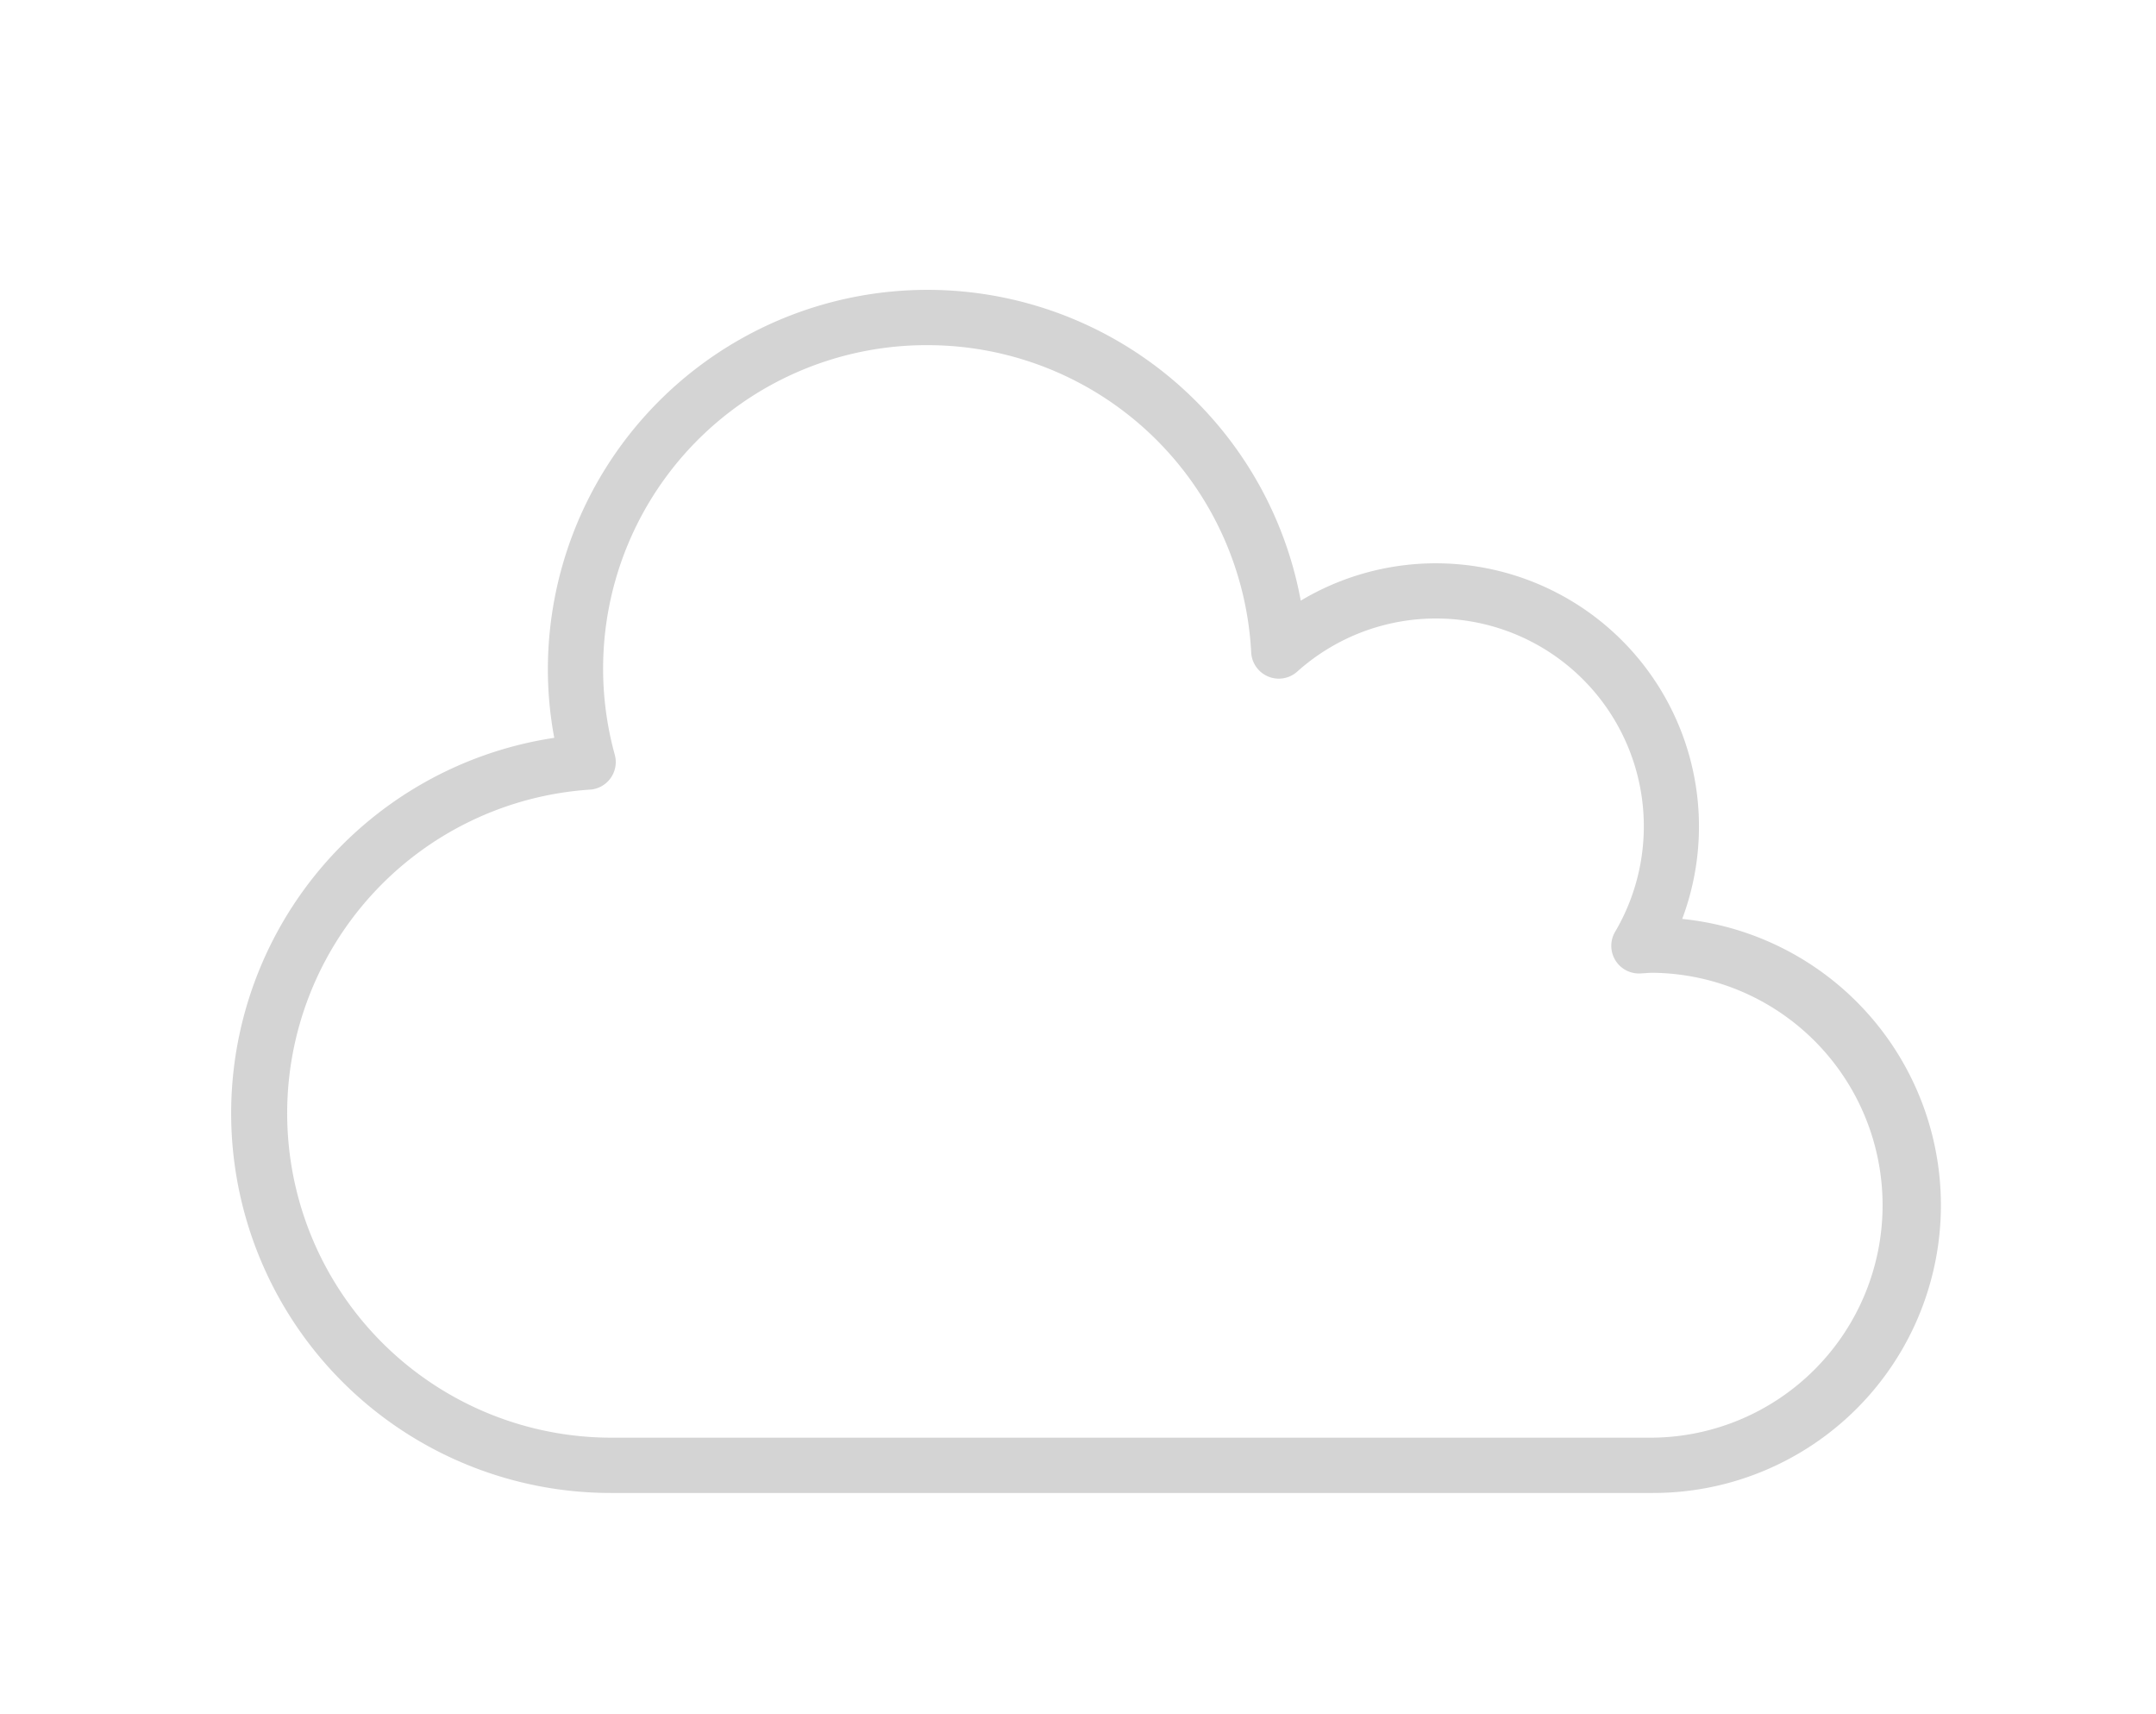
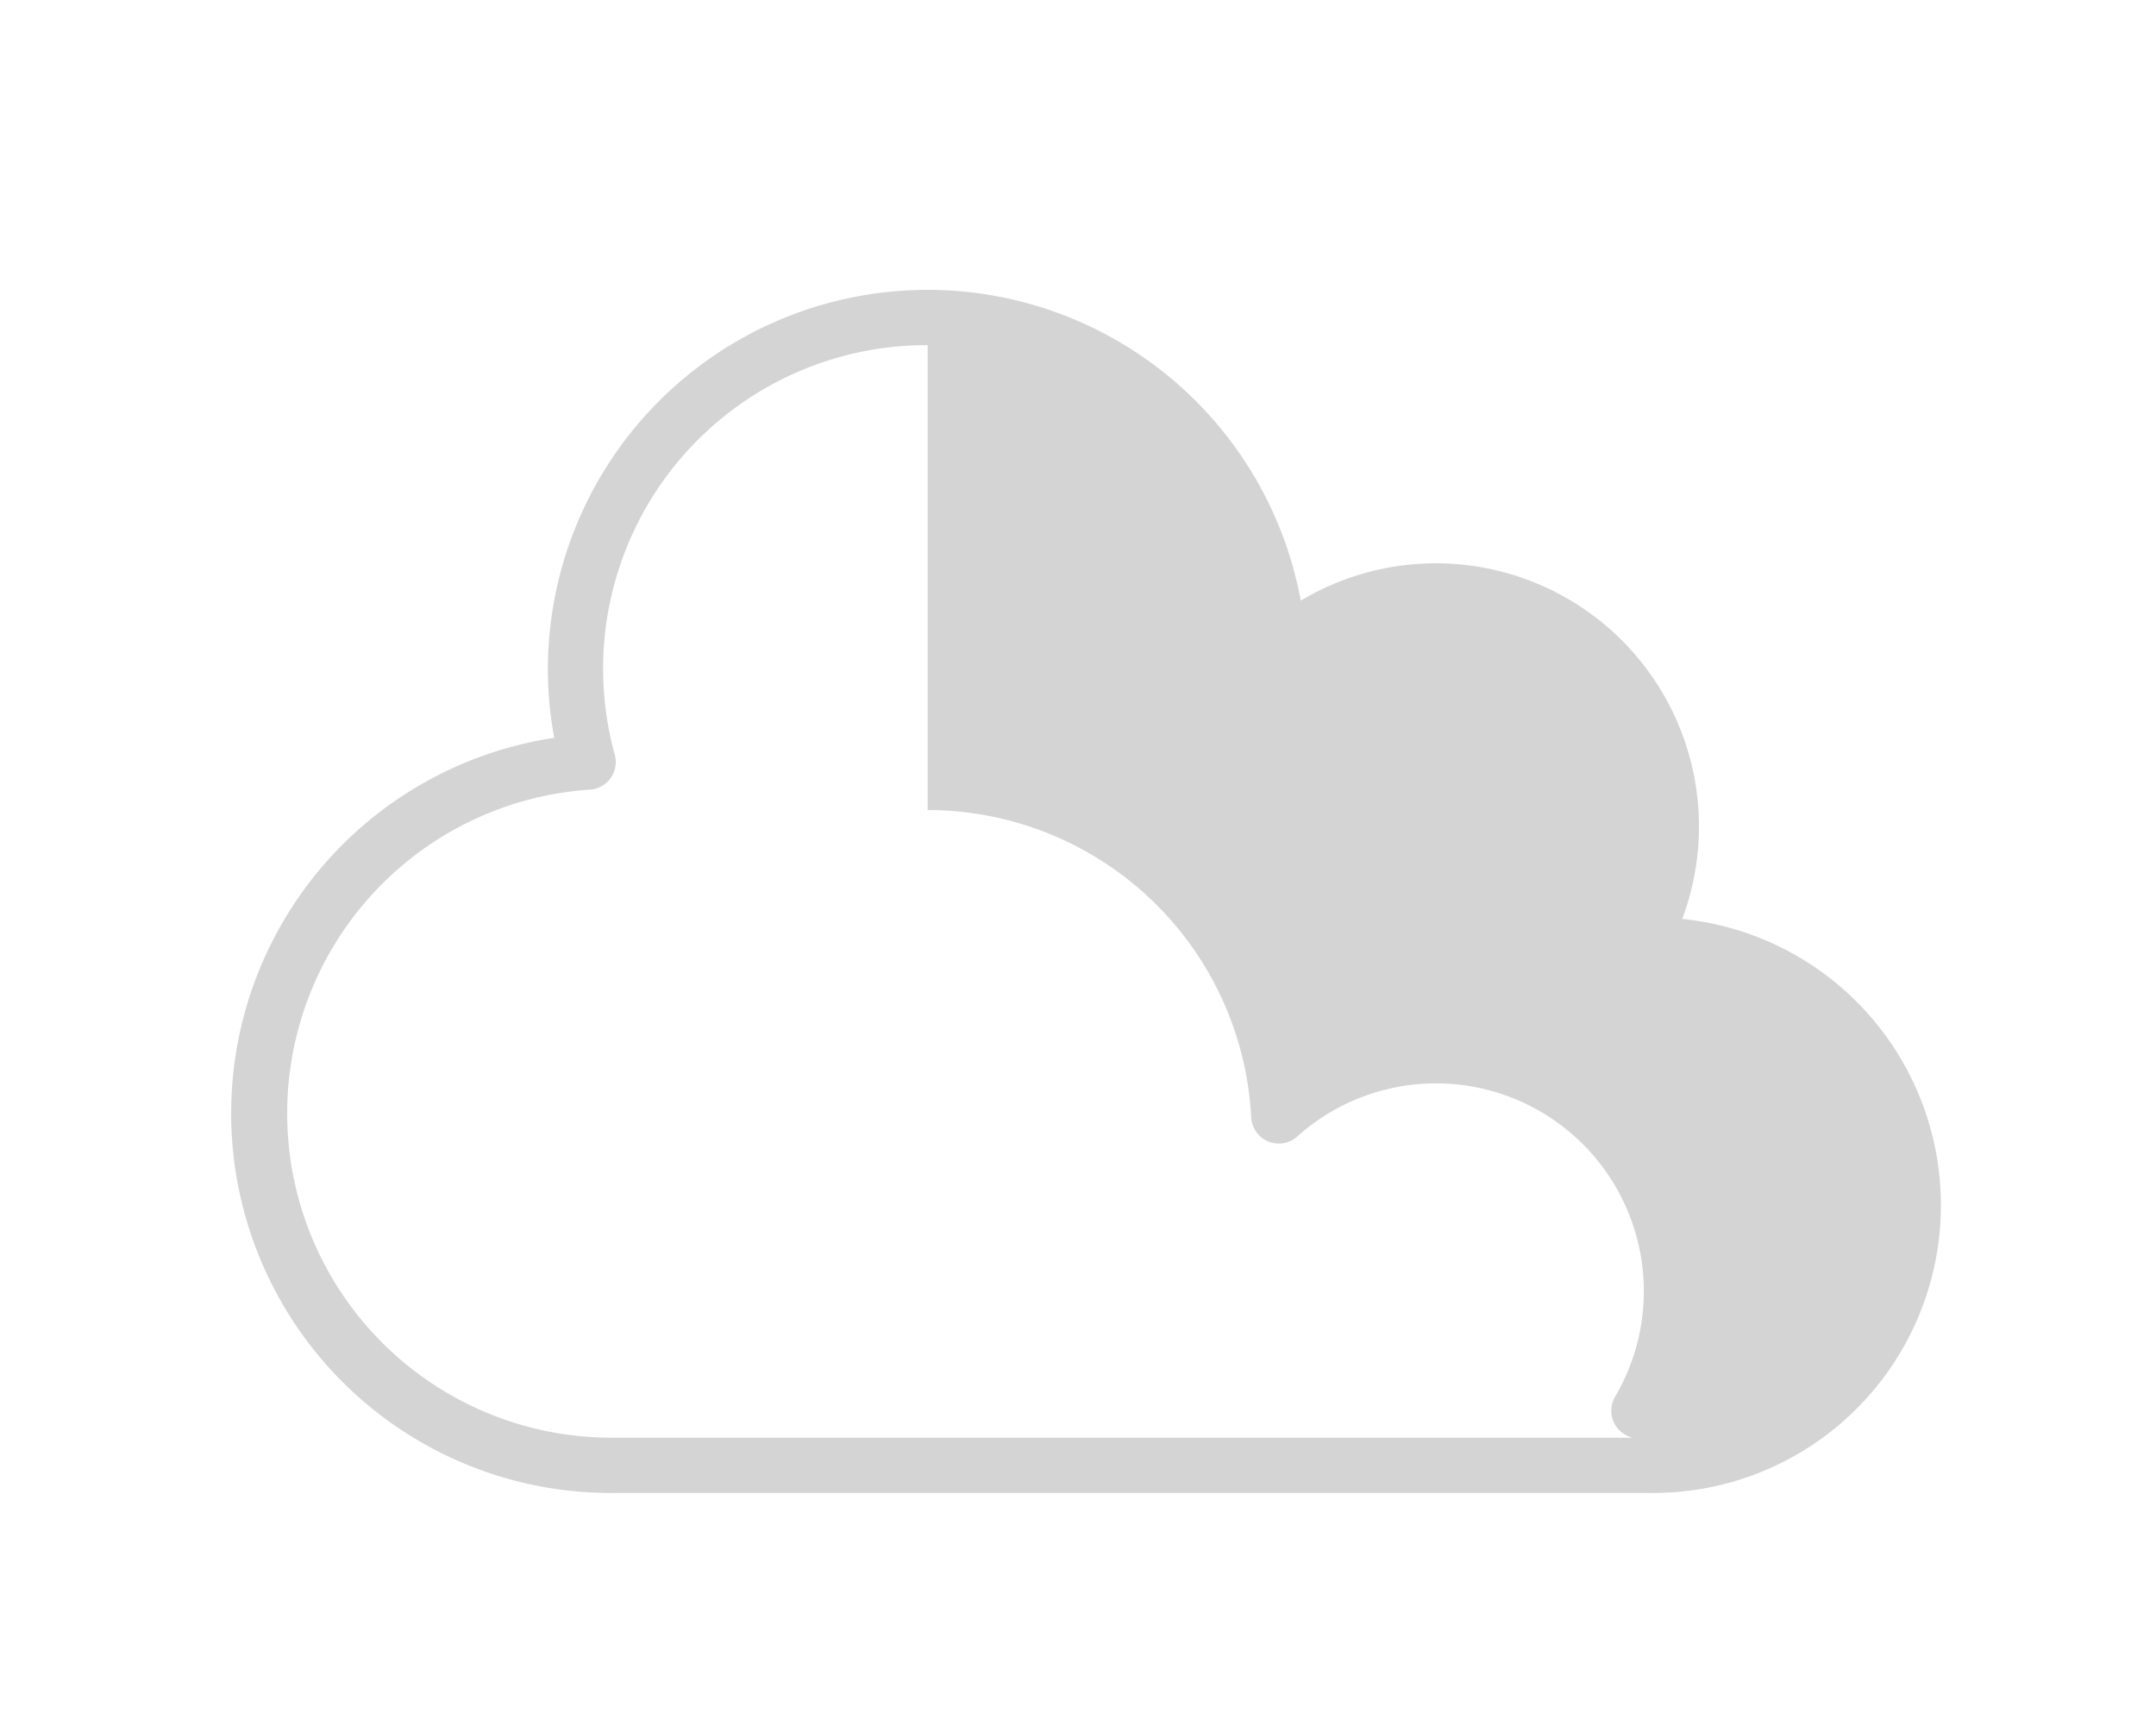
<svg xmlns="http://www.w3.org/2000/svg" viewBox="0 0 78 62">
  <defs />
-   <path fill="#d4d4d4" d="M59.792 54H22.109a13.733 13.733 0 01-2.057-27.313 13.469 13.469 0 01-.231-2.462 13.733 13.733 0 0127.238-2.5 9.519 9.519 0 0113.8 11.512A10.408 10.408 0 0159.79 54zM33.561 12.484A11.7 11.7 0 0022.242 27.3a1 1 0 01-.7 1.227.932.932 0 01-.2.033A11.733 11.733 0 0022.109 52h37.683a8.408 8.408 0 000-16.815c-.091 0-.181.007-.271.014l-.175.01a1 1 0 01-.915-1.505 7.519 7.519 0 00-11.5-9.412 1 1 0 01-1.665-.693 11.726 11.726 0 00-11.705-11.115z" />
+   <path fill="#d4d4d4" d="M59.792 54H22.109a13.733 13.733 0 01-2.057-27.313 13.469 13.469 0 01-.231-2.462 13.733 13.733 0 0127.238-2.5 9.519 9.519 0 0113.8 11.512A10.408 10.408 0 0159.79 54zM33.561 12.484A11.7 11.7 0 0022.242 27.3a1 1 0 01-.7 1.227.932.932 0 01-.2.033A11.733 11.733 0 0022.109 52h37.683c-.091 0-.181.007-.271.014l-.175.01a1 1 0 01-.915-1.505 7.519 7.519 0 00-11.5-9.412 1 1 0 01-1.665-.693 11.726 11.726 0 00-11.705-11.115z" />
</svg>